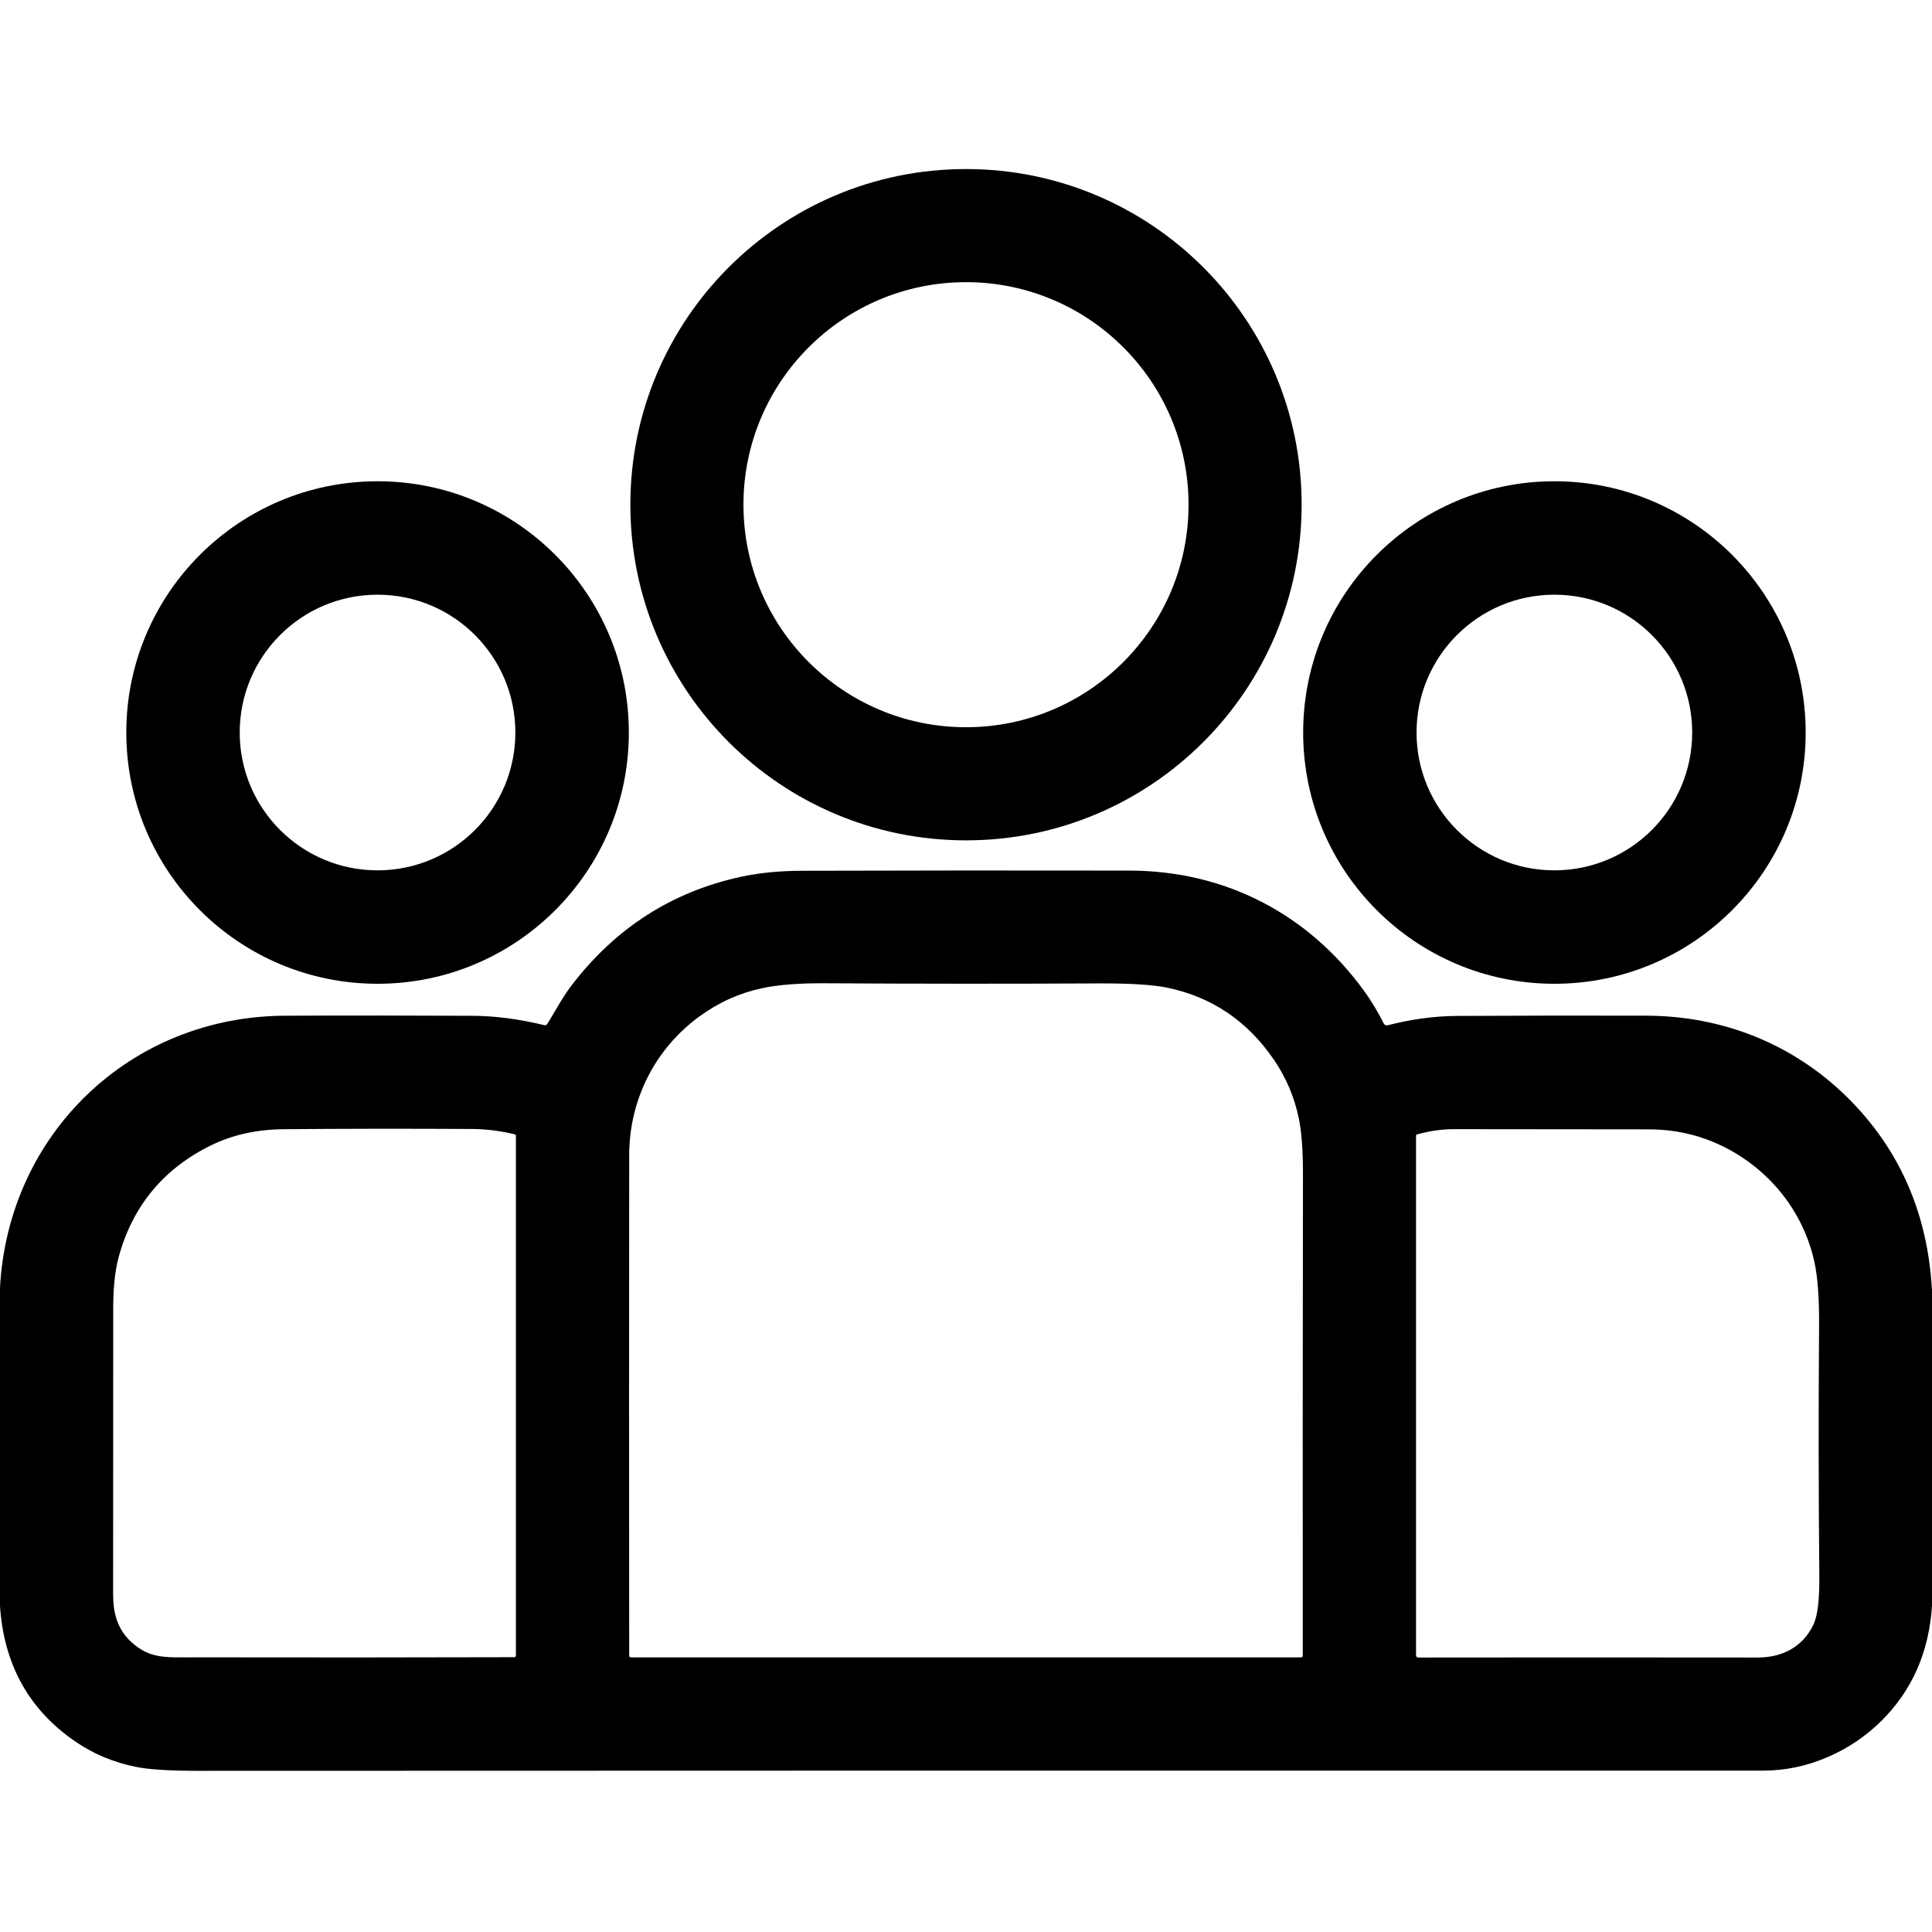
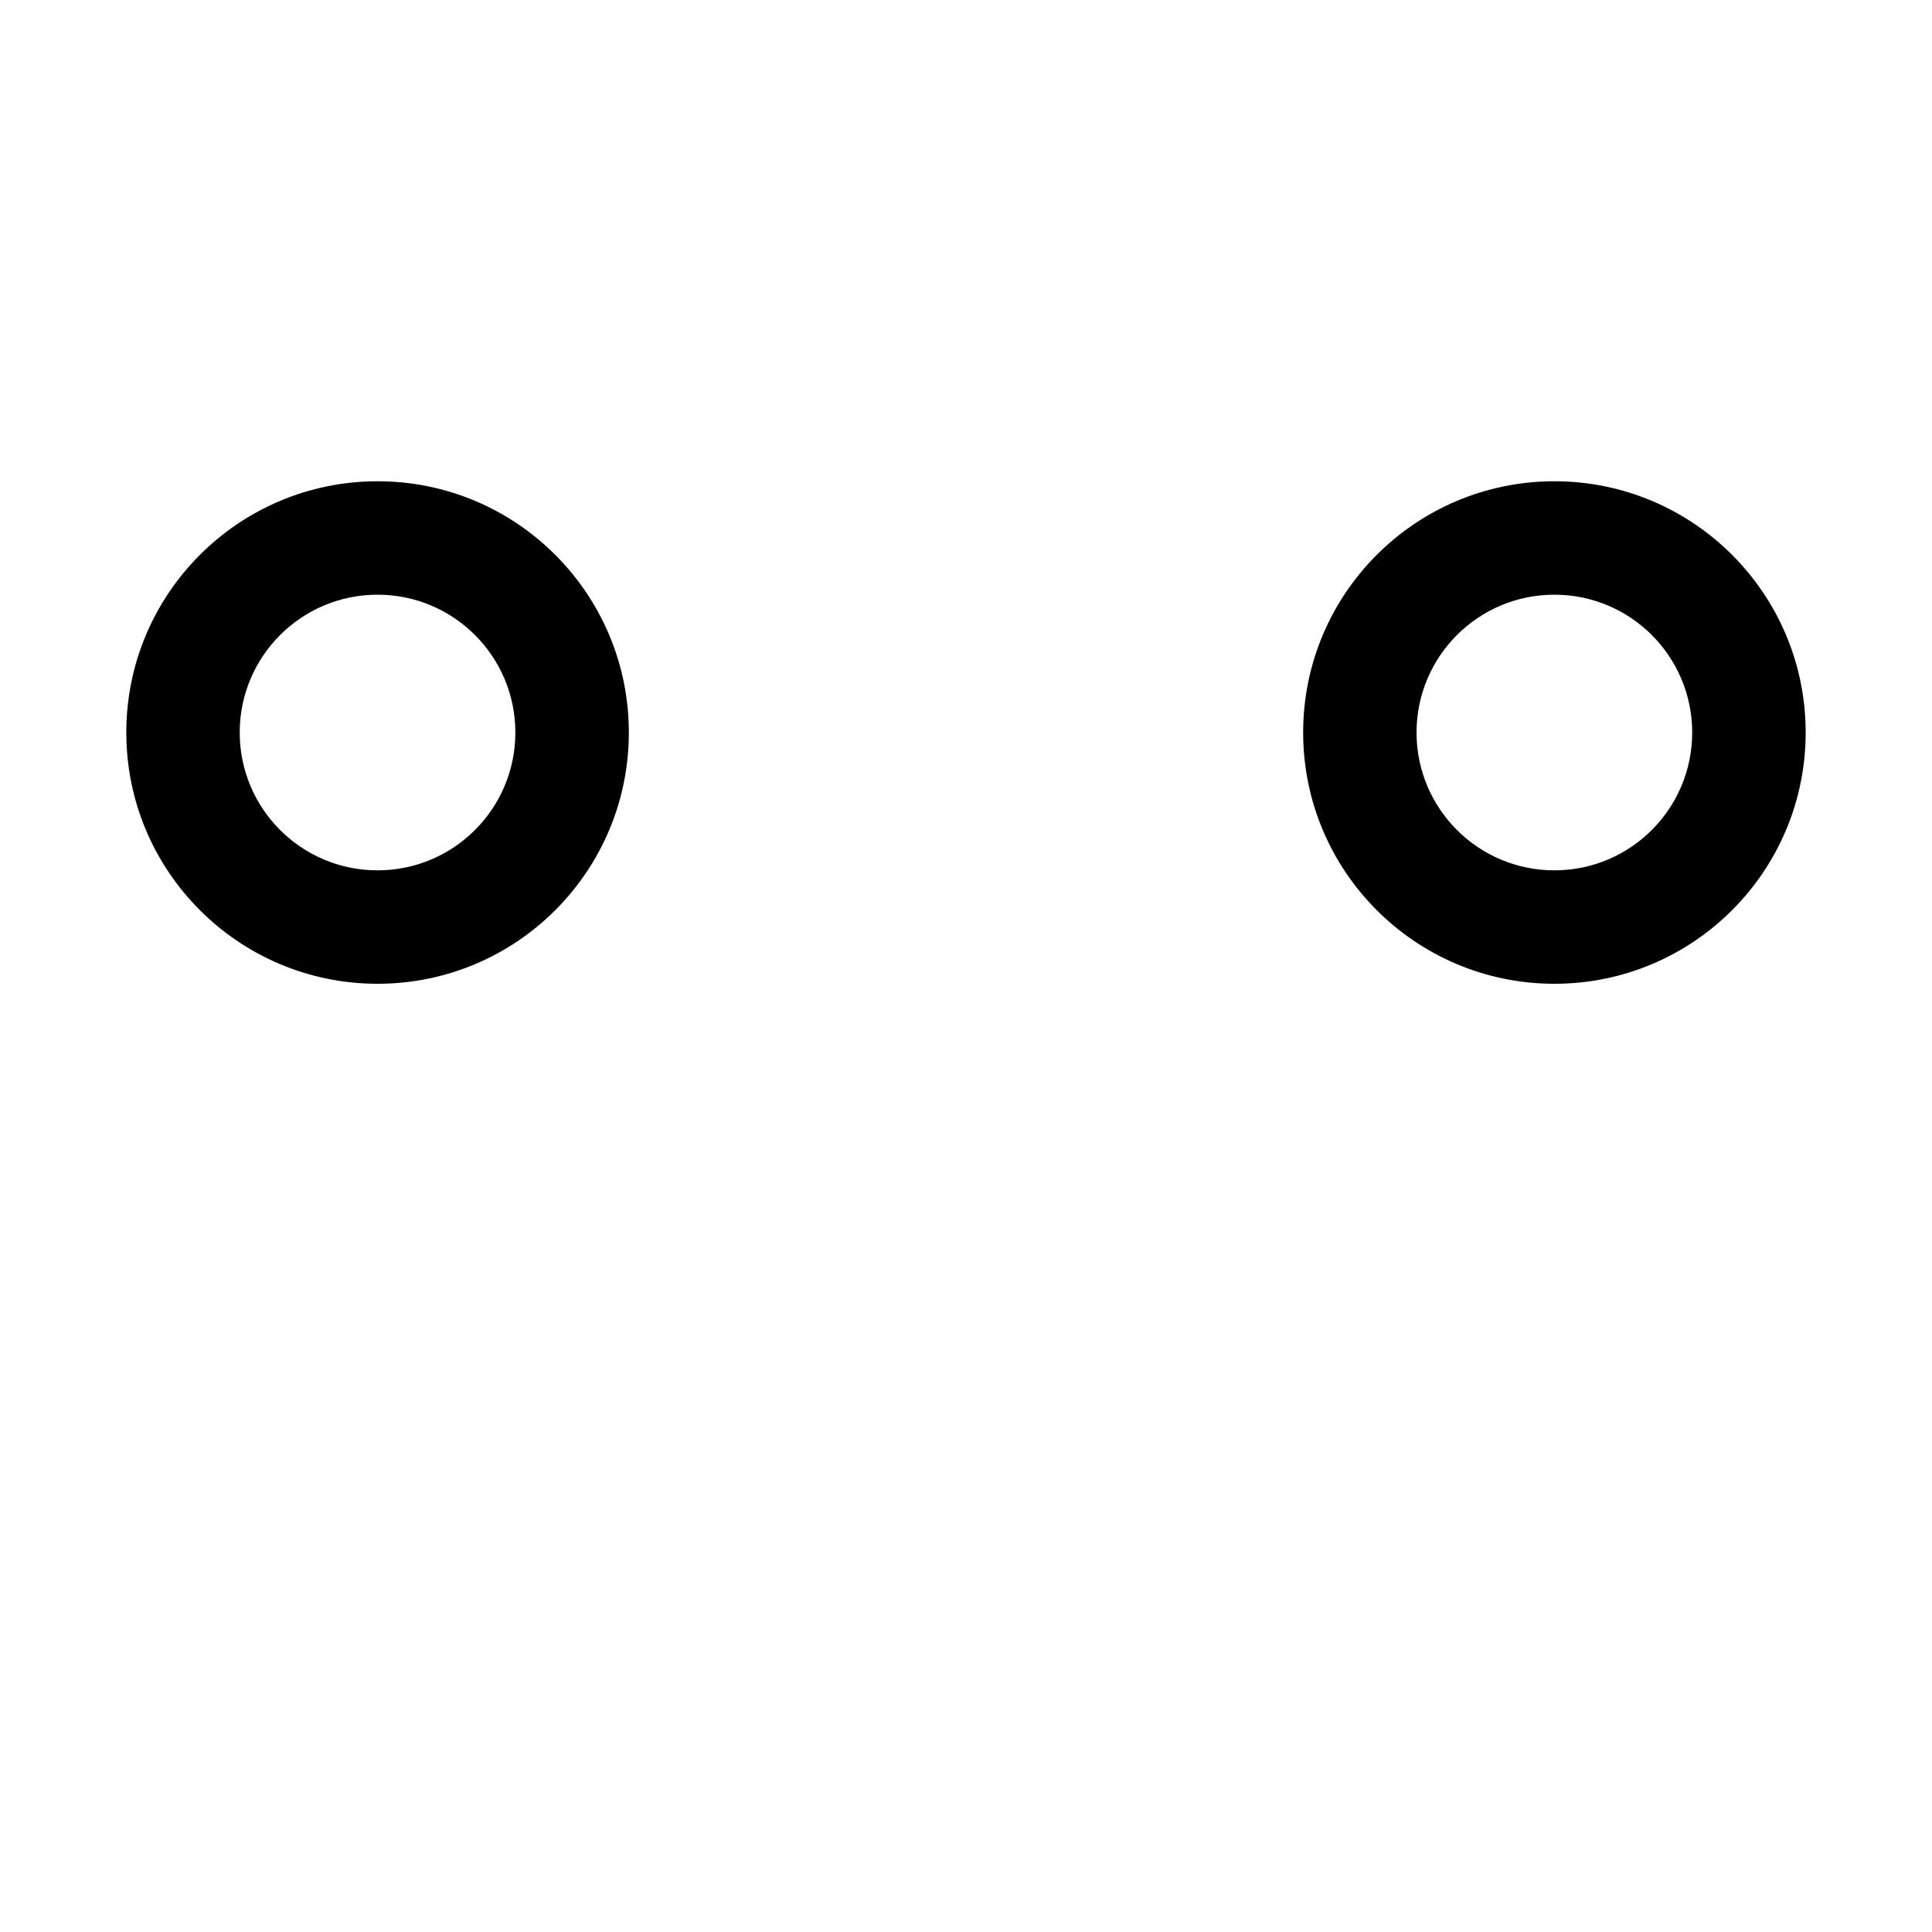
<svg xmlns="http://www.w3.org/2000/svg" width="80" height="80" viewBox="0 0 80 80" fill="none">
-   <path d="M53.898 20.898C53.898 28.574 47.676 34.797 40 34.797C32.324 34.797 26.102 28.574 26.102 20.898C26.102 13.223 32.324 7 40 7C47.676 7 53.898 13.223 53.898 20.898ZM49.215 20.898C49.215 15.809 45.088 11.684 40 11.684C34.912 11.684 30.785 15.81 30.785 20.898C30.785 25.986 34.912 30.113 40 30.113C45.088 30.113 49.215 25.986 49.215 20.898Z" fill="black" />
  <path d="M26.039 30.332C26.039 36.078 21.381 40.736 15.635 40.736C9.889 40.736 5.23 36.078 5.23 30.332C5.23 24.586 9.889 19.928 15.635 19.928C21.381 19.928 26.039 24.586 26.039 30.332ZM21.34 30.332C21.34 27.18 18.785 24.625 15.633 24.625C12.48 24.625 9.926 27.18 9.926 30.332C9.926 33.484 12.48 36.039 15.633 36.039C18.785 36.039 21.34 33.484 21.34 30.332Z" fill="black" />
  <path d="M74.769 30.332C74.769 36.078 70.111 40.736 64.365 40.736C58.619 40.736 53.961 36.078 53.961 30.332C53.961 24.586 58.619 19.928 64.365 19.928C70.111 19.928 74.769 24.586 74.769 30.332ZM70.07 30.332C70.07 27.18 67.516 24.625 64.363 24.625C61.211 24.625 58.656 27.18 58.656 30.332C58.656 33.484 61.211 36.039 64.363 36.039C67.516 36.039 70.07 33.484 70.07 30.332Z" fill="black" />
-   <path d="M80 53.373V66.492C79.875 68.41 79.176 69.998 77.906 71.256C77.268 71.889 76.531 72.387 75.701 72.748C74.828 73.129 73.922 73.32 72.978 73.318C50.787 73.314 29.189 73.318 8.188 73.326C7.021 73.326 6.168 73.273 5.623 73.162C4.699 72.975 3.863 72.625 3.119 72.113C1.193 70.793 0.152 68.914 -0.002 66.471V53.352C0.328 46.953 5.393 42.086 11.799 42.059C14.357 42.047 16.951 42.049 19.574 42.062C20.502 42.066 21.492 42.197 22.539 42.449C22.588 42.461 22.637 42.439 22.664 42.398C22.996 41.861 23.287 41.299 23.672 40.797C25.492 38.422 27.826 36.926 30.676 36.307C31.512 36.125 32.373 36.06 33.203 36.057C37.721 36.043 42.242 36.041 46.772 36.049C50.728 36.057 54.172 37.834 56.5 41.053C56.779 41.439 57.047 41.883 57.301 42.385C57.33 42.443 57.398 42.473 57.461 42.455C58.443 42.201 59.402 42.072 60.338 42.068C63.006 42.053 65.615 42.049 68.17 42.057C71.447 42.068 74.426 43.305 76.684 45.631C78.713 47.725 79.816 50.305 79.996 53.371M28.973 42.078C27.102 43.445 26.055 45.56 26.053 47.846C26.047 54.52 26.047 61.42 26.053 68.545C26.053 68.602 26.08 68.629 26.137 68.629H53.861C53.918 68.629 53.945 68.602 53.945 68.547C53.941 62.1 53.941 55.459 53.953 48.623C53.953 47.635 53.897 46.861 53.779 46.299C53.596 45.422 53.252 44.613 52.744 43.873C51.645 42.268 50.166 41.273 48.309 40.893C47.709 40.772 46.74 40.713 45.404 40.721C41.744 40.74 37.996 40.738 34.158 40.715C33.084 40.709 32.215 40.777 31.553 40.92C30.615 41.121 29.756 41.508 28.975 42.08M8.777 47.406C6.781 48.377 5.492 49.926 4.912 52.057C4.742 52.685 4.688 53.475 4.688 54.129C4.688 57.977 4.688 61.941 4.684 66.019C4.684 66.793 4.859 67.477 5.459 68.012C6.232 68.707 6.885 68.625 8.111 68.627C12.645 68.635 17.037 68.633 21.287 68.621C21.338 68.621 21.363 68.596 21.363 68.545V47.025C21.363 47 21.348 46.978 21.324 46.973C20.729 46.826 20.123 46.75 19.508 46.748C16.816 46.734 14.232 46.736 11.754 46.758C10.645 46.768 9.652 46.984 8.779 47.408M71.291 47.443C70.356 46.992 69.35 46.766 68.275 46.764C63.496 46.76 60.803 46.756 60.199 46.756C59.705 46.756 59.195 46.83 58.672 46.975C58.65 46.98 58.635 47.002 58.635 47.025V68.547C58.635 68.596 58.676 68.635 58.725 68.635C63.221 68.629 67.9 68.629 72.772 68.635C73.799 68.635 74.648 68.203 75.094 67.266C75.264 66.906 75.344 66.231 75.334 65.238C75.301 61.801 75.299 58.363 75.324 54.928C75.334 53.785 75.269 52.898 75.133 52.266C74.672 50.152 73.252 48.393 71.293 47.443H71.291Z" fill="black" />
</svg>